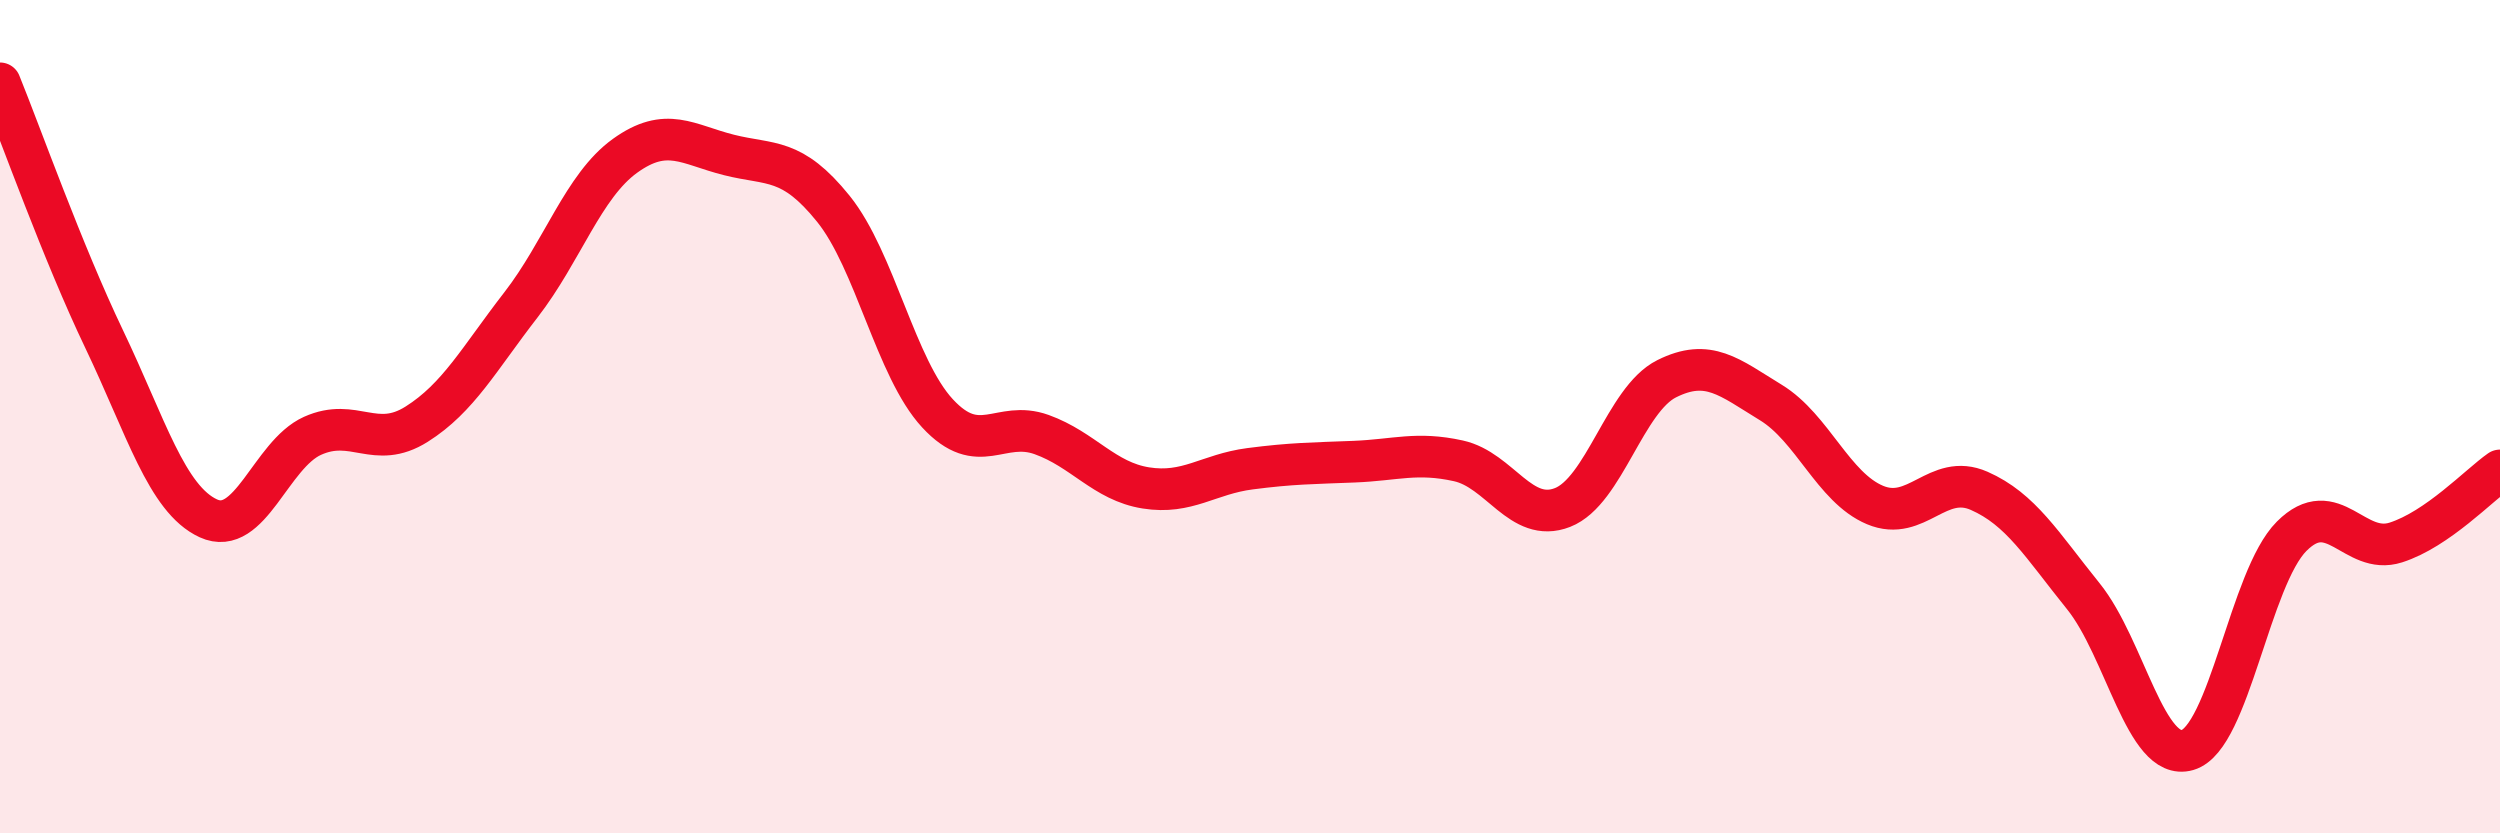
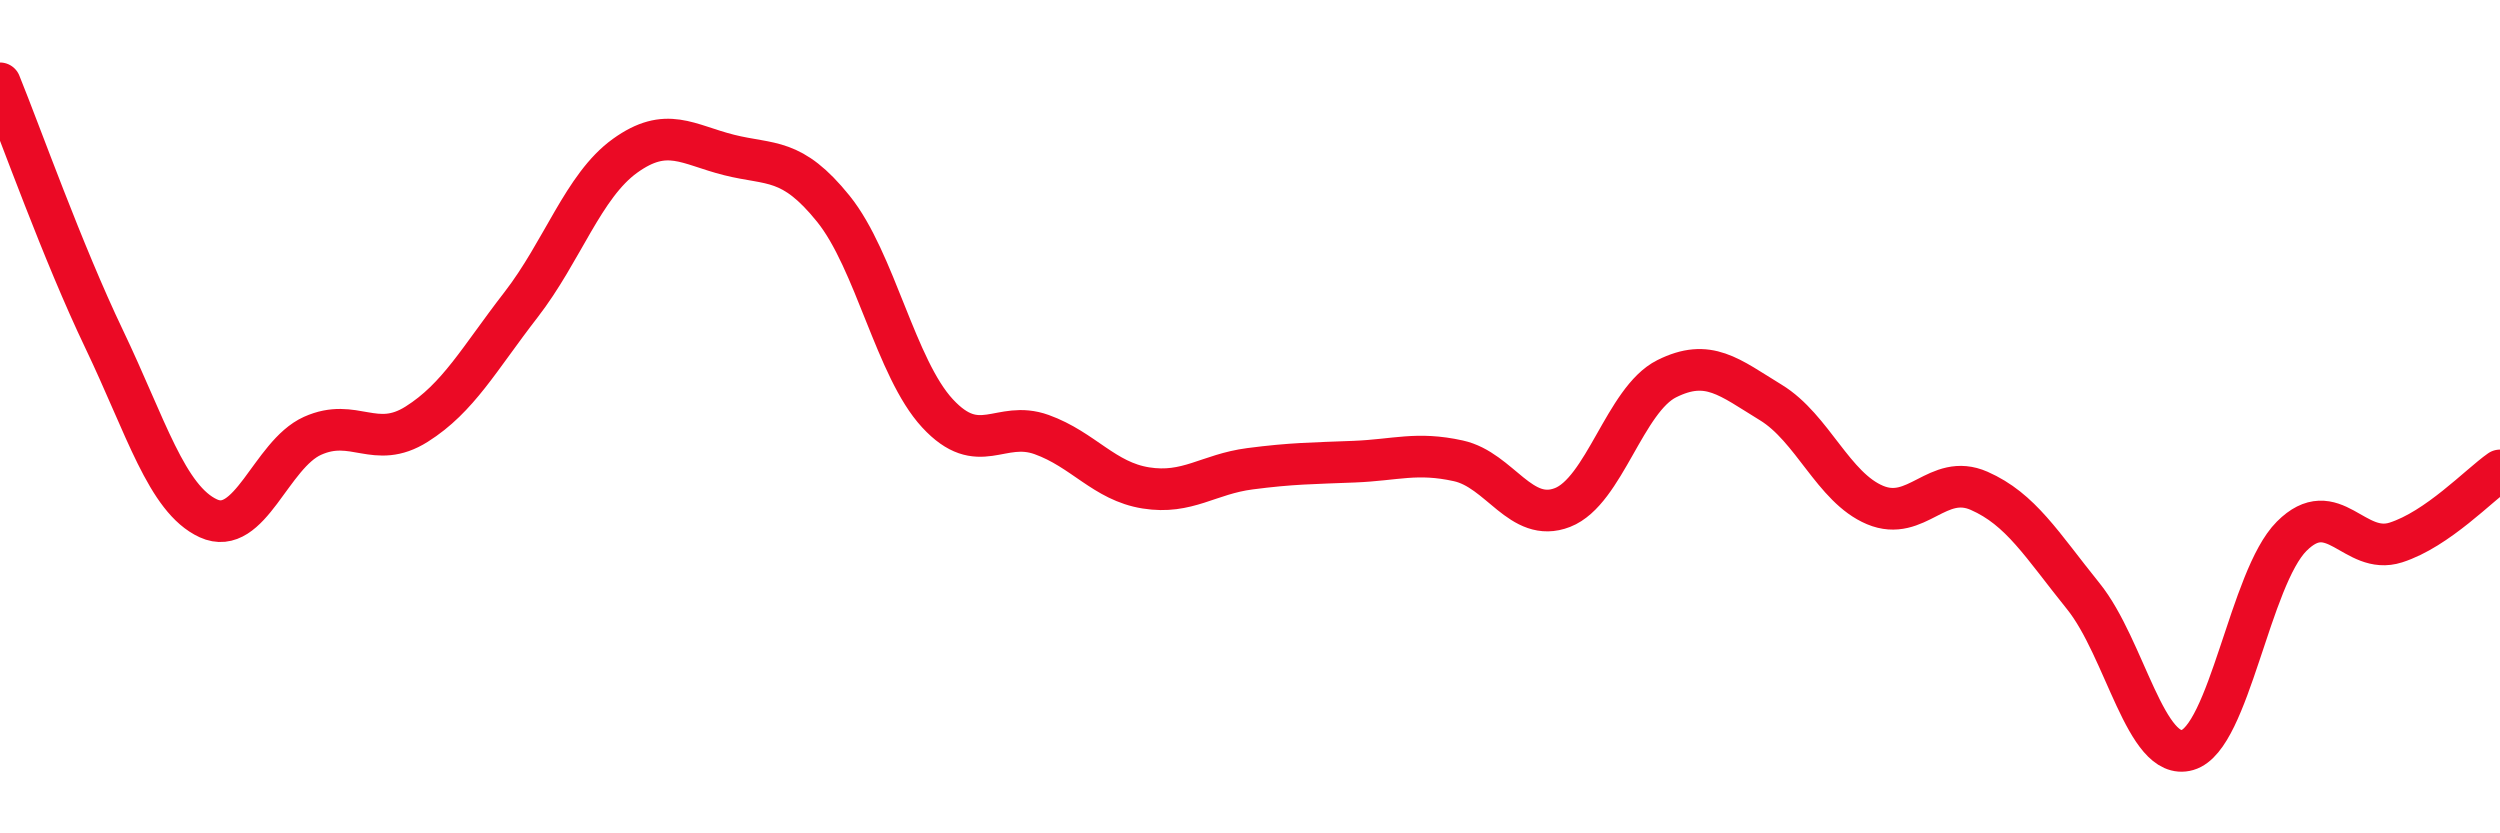
<svg xmlns="http://www.w3.org/2000/svg" width="60" height="20" viewBox="0 0 60 20">
-   <path d="M 0,2 C 0.5,3.23 1.5,6.05 2.5,8.14 C 3.5,10.23 4,11.98 5,12.44 C 6,12.9 6.5,10.91 7.5,10.46 C 8.5,10.01 9,10.81 10,10.18 C 11,9.55 11.5,8.61 12.5,7.32 C 13.5,6.03 14,4.46 15,3.74 C 16,3.02 16.5,3.47 17.5,3.72 C 18.5,3.97 19,3.77 20,5.01 C 21,6.25 21.5,8.84 22.5,9.92 C 23.5,11 24,10.07 25,10.43 C 26,10.79 26.5,11.55 27.5,11.71 C 28.5,11.87 29,11.38 30,11.25 C 31,11.12 31.5,11.12 32.5,11.08 C 33.5,11.04 34,10.84 35,11.06 C 36,11.28 36.5,12.57 37.5,12.18 C 38.5,11.79 39,9.59 40,9.09 C 41,8.59 41.5,9.05 42.5,9.66 C 43.5,10.27 44,11.7 45,12.12 C 46,12.54 46.5,11.34 47.5,11.78 C 48.5,12.22 49,13.07 50,14.31 C 51,15.55 51.5,18.29 52.5,18 C 53.5,17.71 54,13.87 55,12.87 C 56,11.87 56.5,13.34 57.5,13.02 C 58.5,12.7 59.5,11.64 60,11.29L60 20L0 20Z" fill="#EB0A25" opacity="0.1" stroke-linecap="round" stroke-linejoin="round" />
  <path d="M 0,2 C 0.5,3.23 1.5,6.05 2.5,8.14 C 3.5,10.23 4,11.98 5,12.44 C 6,12.9 6.5,10.91 7.5,10.46 C 8.5,10.01 9,10.81 10,10.18 C 11,9.55 11.5,8.61 12.5,7.32 C 13.5,6.03 14,4.46 15,3.74 C 16,3.02 16.5,3.47 17.5,3.72 C 18.5,3.97 19,3.77 20,5.01 C 21,6.25 21.5,8.84 22.5,9.92 C 23.5,11 24,10.07 25,10.43 C 26,10.79 26.5,11.55 27.5,11.71 C 28.5,11.87 29,11.38 30,11.25 C 31,11.12 31.5,11.12 32.5,11.08 C 33.5,11.04 34,10.84 35,11.06 C 36,11.28 36.5,12.57 37.5,12.18 C 38.5,11.79 39,9.59 40,9.09 C 41,8.59 41.5,9.05 42.5,9.66 C 43.5,10.27 44,11.7 45,12.12 C 46,12.54 46.5,11.34 47.5,11.78 C 48.5,12.22 49,13.07 50,14.31 C 51,15.55 51.5,18.29 52.5,18 C 53.5,17.71 54,13.87 55,12.87 C 56,11.87 56.5,13.34 57.5,13.02 C 58.5,12.7 59.5,11.64 60,11.29" stroke="#EB0A25" stroke-width="1" fill="none" stroke-linecap="round" stroke-linejoin="round" />
</svg>